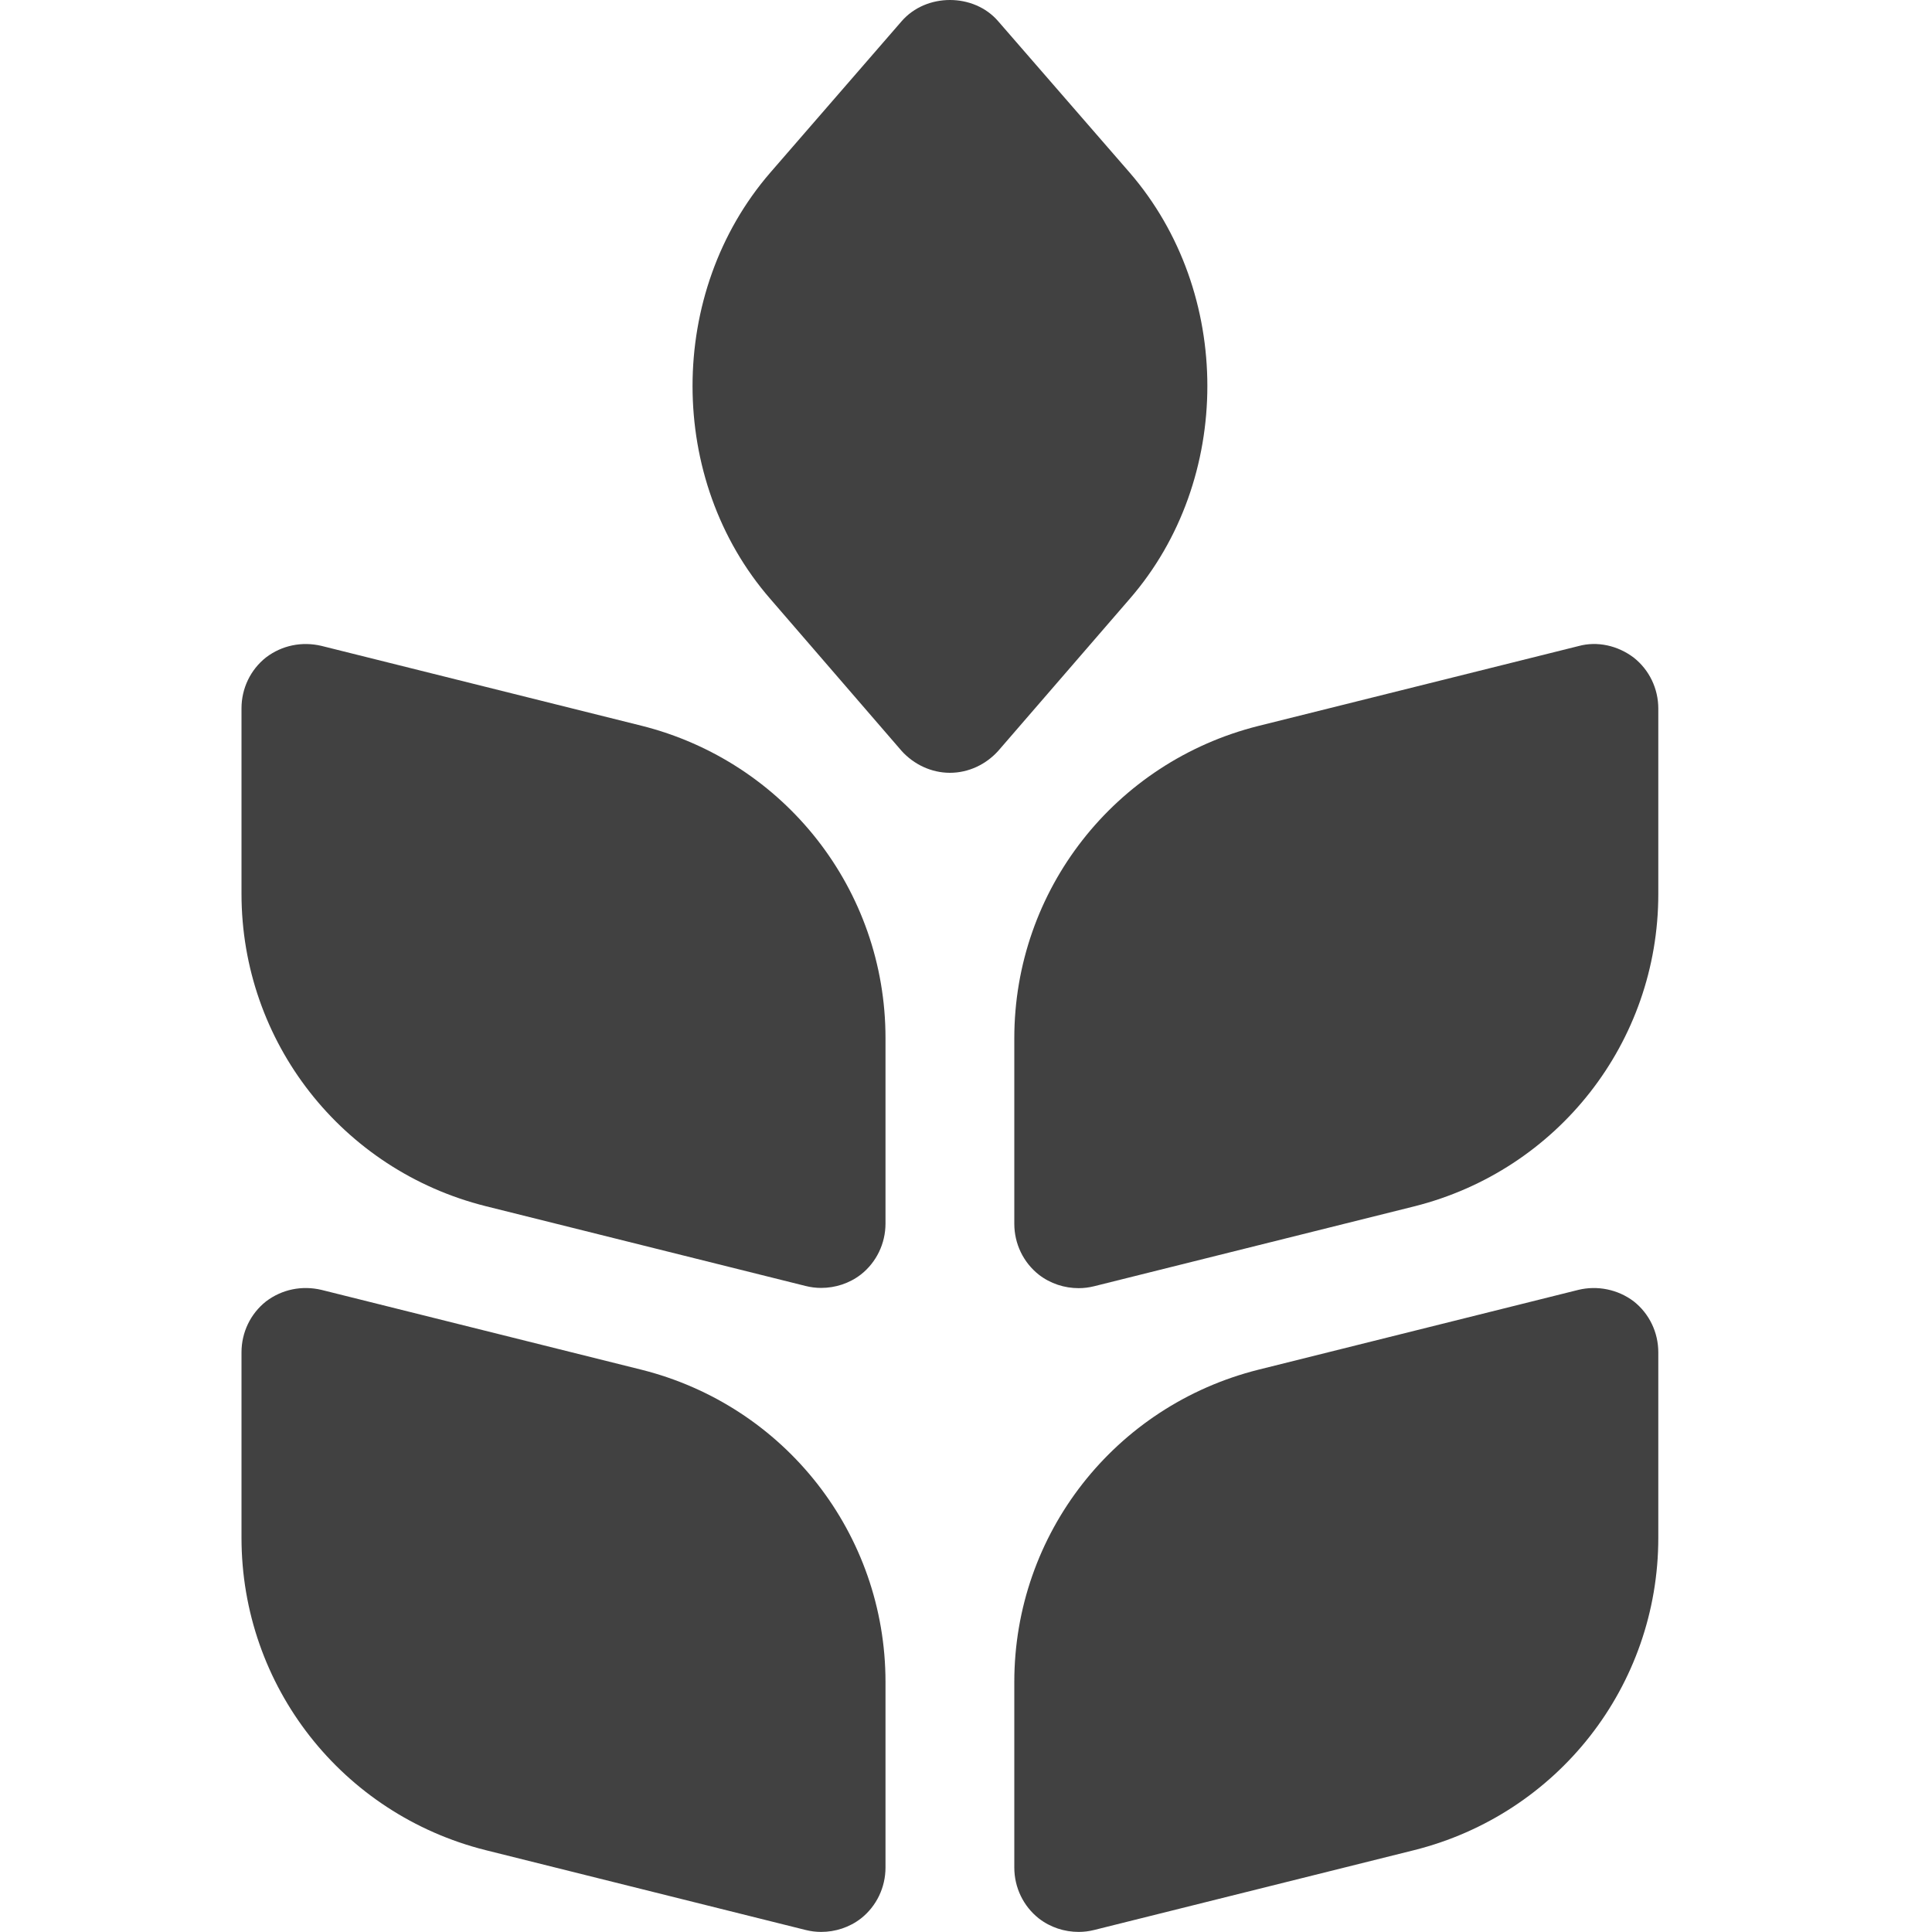
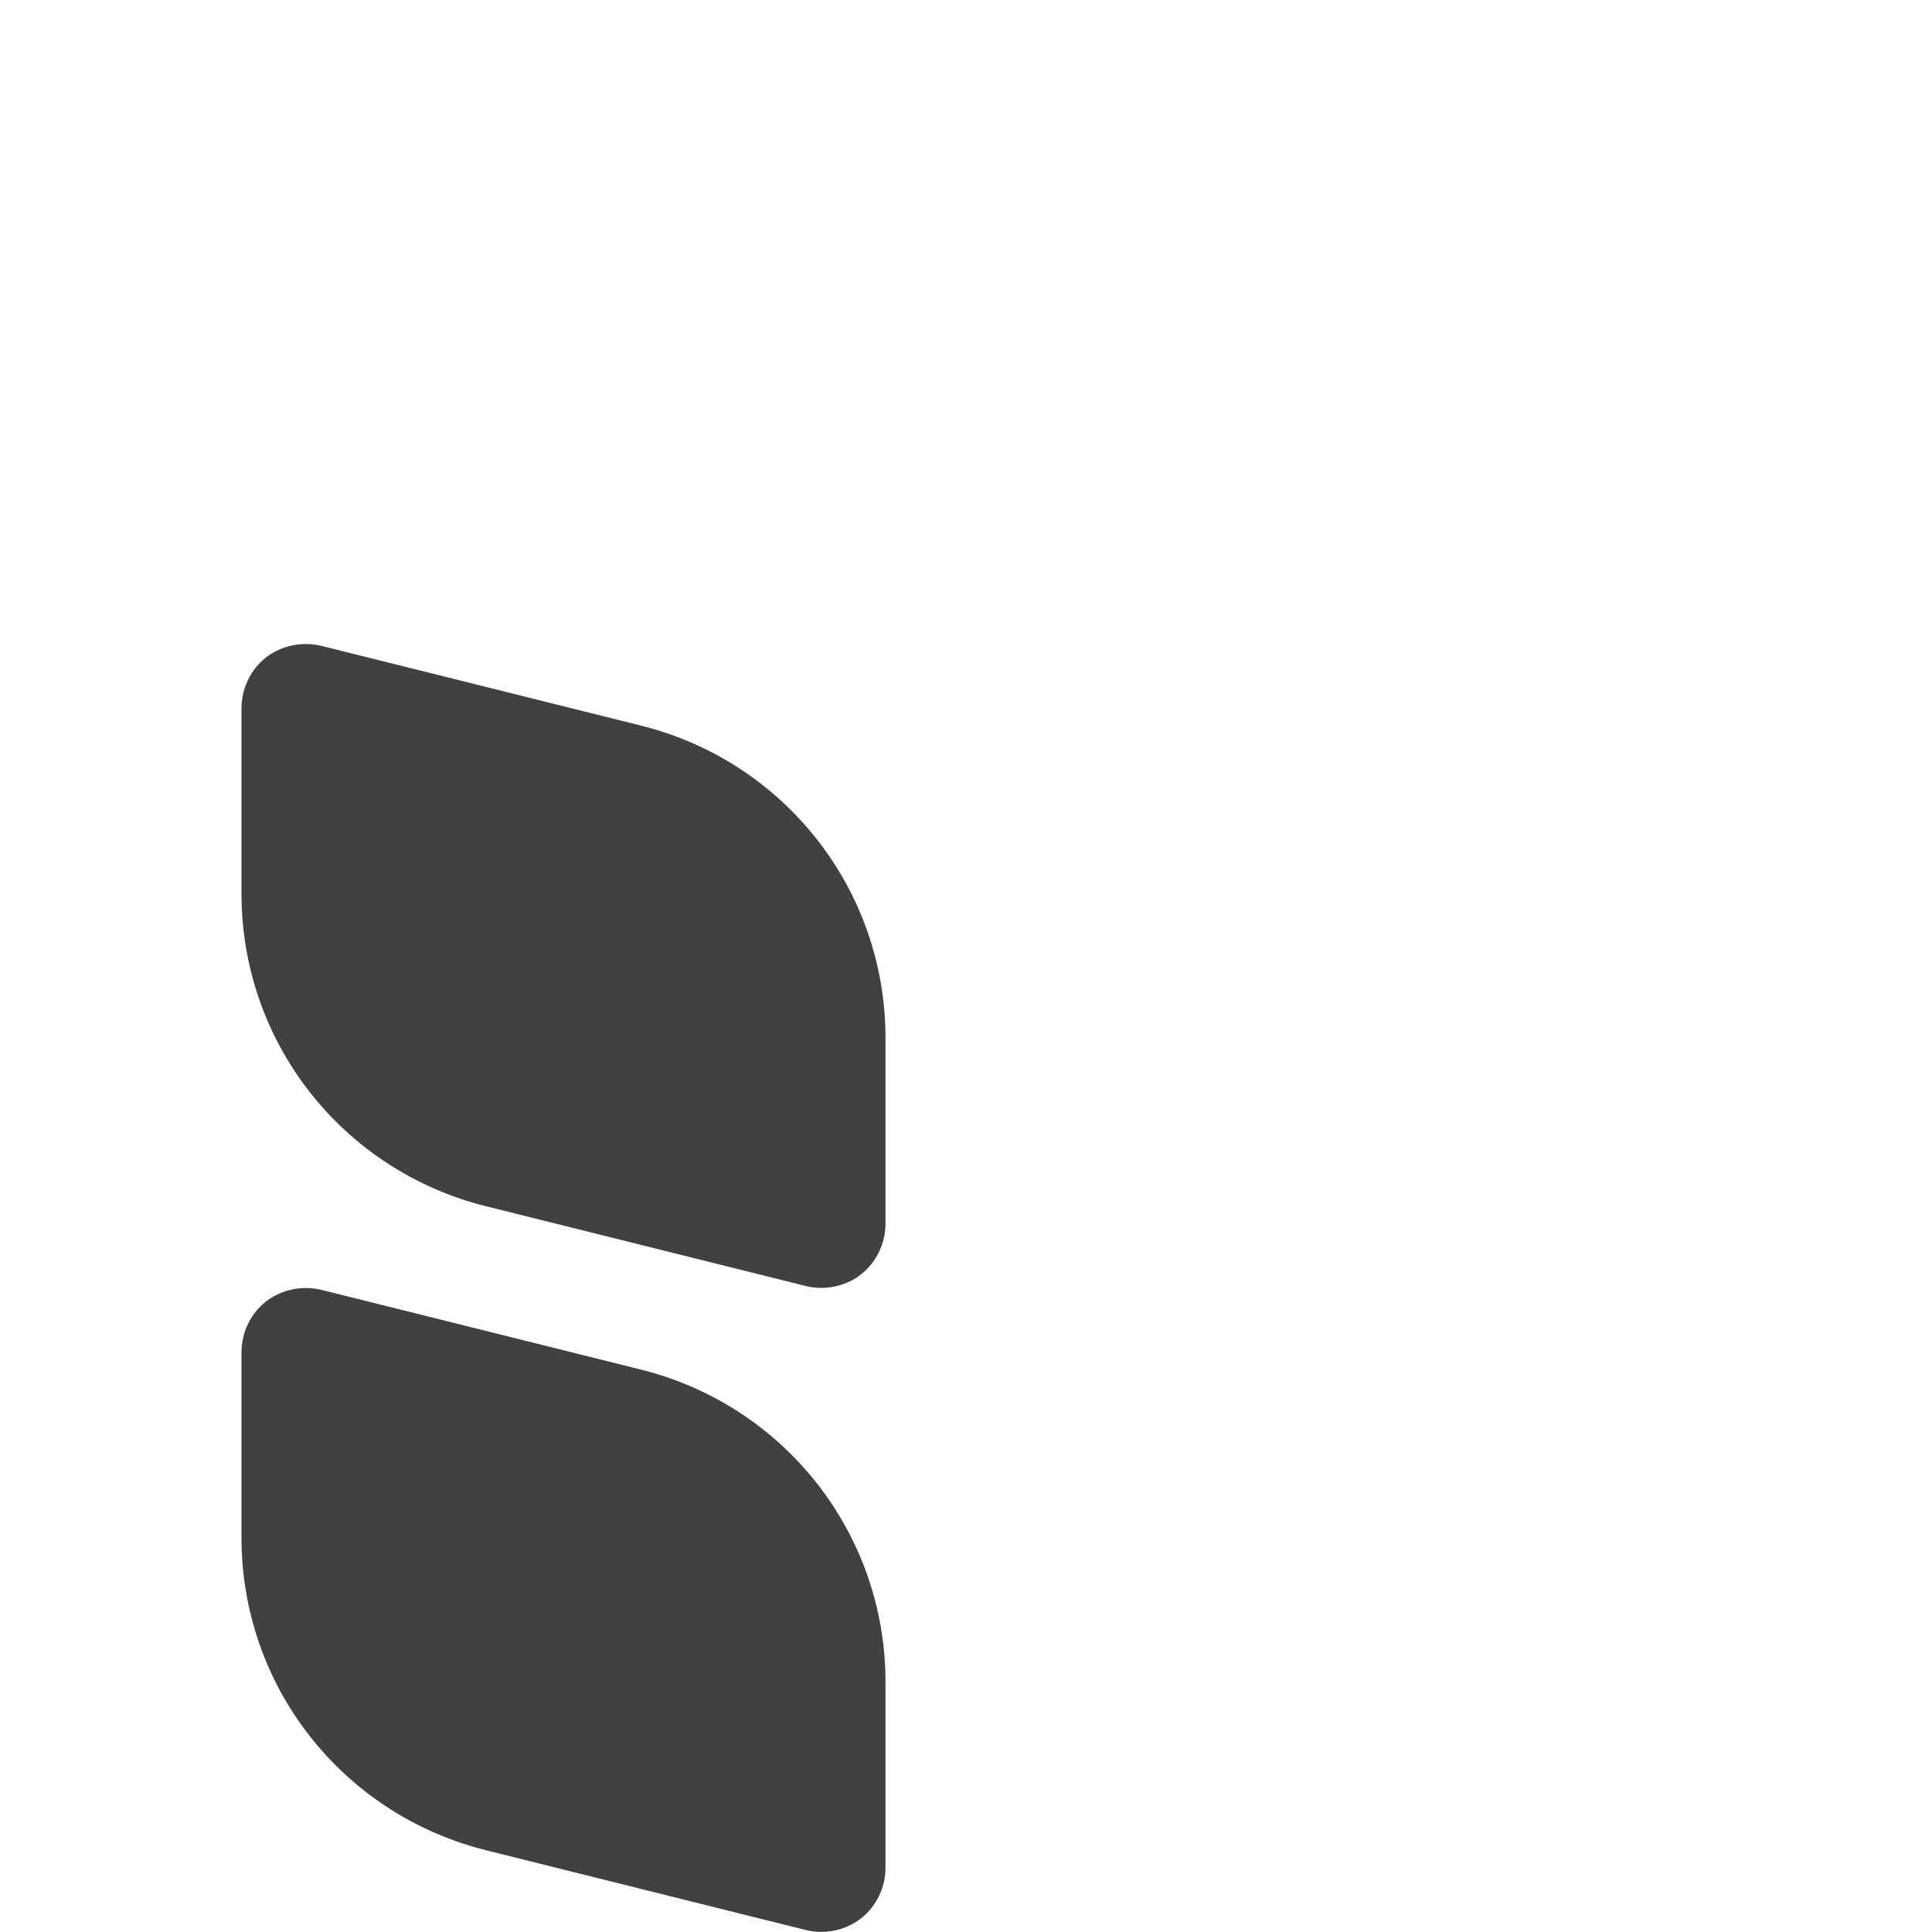
<svg xmlns="http://www.w3.org/2000/svg" width="24" height="24" viewBox="0 0 24 24" fill="none">
  <path d="M7.968 9.015L3.992 8.023C3.752 7.967 3.504 8.015 3.304 8.167C3.112 8.319 3 8.551 3 8.799V11.103C3 12.943 4.248 14.535 6.032 14.983L10.008 15.975C10.072 15.991 10.136 15.999 10.2 15.999C10.376 15.999 10.552 15.943 10.696 15.831C10.888 15.679 11 15.447 11 15.199V12.895C11 11.055 9.752 9.463 7.968 9.015Z" fill="#414141" />
-   <path d="M19.608 16.023L15.632 17.015C13.848 17.463 12.6 19.055 12.6 20.895V23.199C12.6 23.447 12.712 23.679 12.904 23.831C13.048 23.943 13.224 23.999 13.4 23.999C13.464 23.999 13.528 23.991 13.592 23.975L17.568 22.983C19.352 22.535 20.6 20.943 20.6 19.103V16.799C20.6 16.551 20.488 16.319 20.296 16.167C20.096 16.015 19.84 15.967 19.608 16.023Z" fill="#414141" />
  <path d="M7.968 17.015L3.992 16.023C3.752 15.967 3.504 16.015 3.304 16.167C3.112 16.319 3 16.551 3 16.799V19.103C3 20.943 4.248 22.535 6.032 22.983L10.008 23.975C10.072 23.991 10.136 23.999 10.2 23.999C10.376 23.999 10.552 23.943 10.696 23.831C10.888 23.679 11 23.447 11 23.199V20.895C11 19.055 9.752 17.463 7.968 17.015Z" fill="#414141" />
-   <path d="M20.296 8.17C20.096 8.018 19.84 7.962 19.608 8.026L15.632 9.018C13.848 9.466 12.6 11.058 12.6 12.898V15.202C12.6 15.45 12.712 15.682 12.904 15.834C13.048 15.946 13.224 16.002 13.4 16.002C13.464 16.002 13.528 15.994 13.592 15.978L17.568 14.986C19.352 14.538 20.6 12.946 20.6 11.106V8.802C20.6 8.554 20.488 8.322 20.296 8.17Z" fill="#414141" />
-   <path d="M14.033 2.144L12.4 0.264C12.097 -0.088 11.505 -0.088 11.2 0.264L9.569 2.144C8.281 3.632 8.281 5.96 9.569 7.44L11.2 9.328C11.352 9.496 11.569 9.6 11.8 9.6C12.033 9.6 12.248 9.496 12.4 9.328L14.033 7.44C15.32 5.96 15.32 3.632 14.033 2.144Z" fill="#414141" />
</svg>